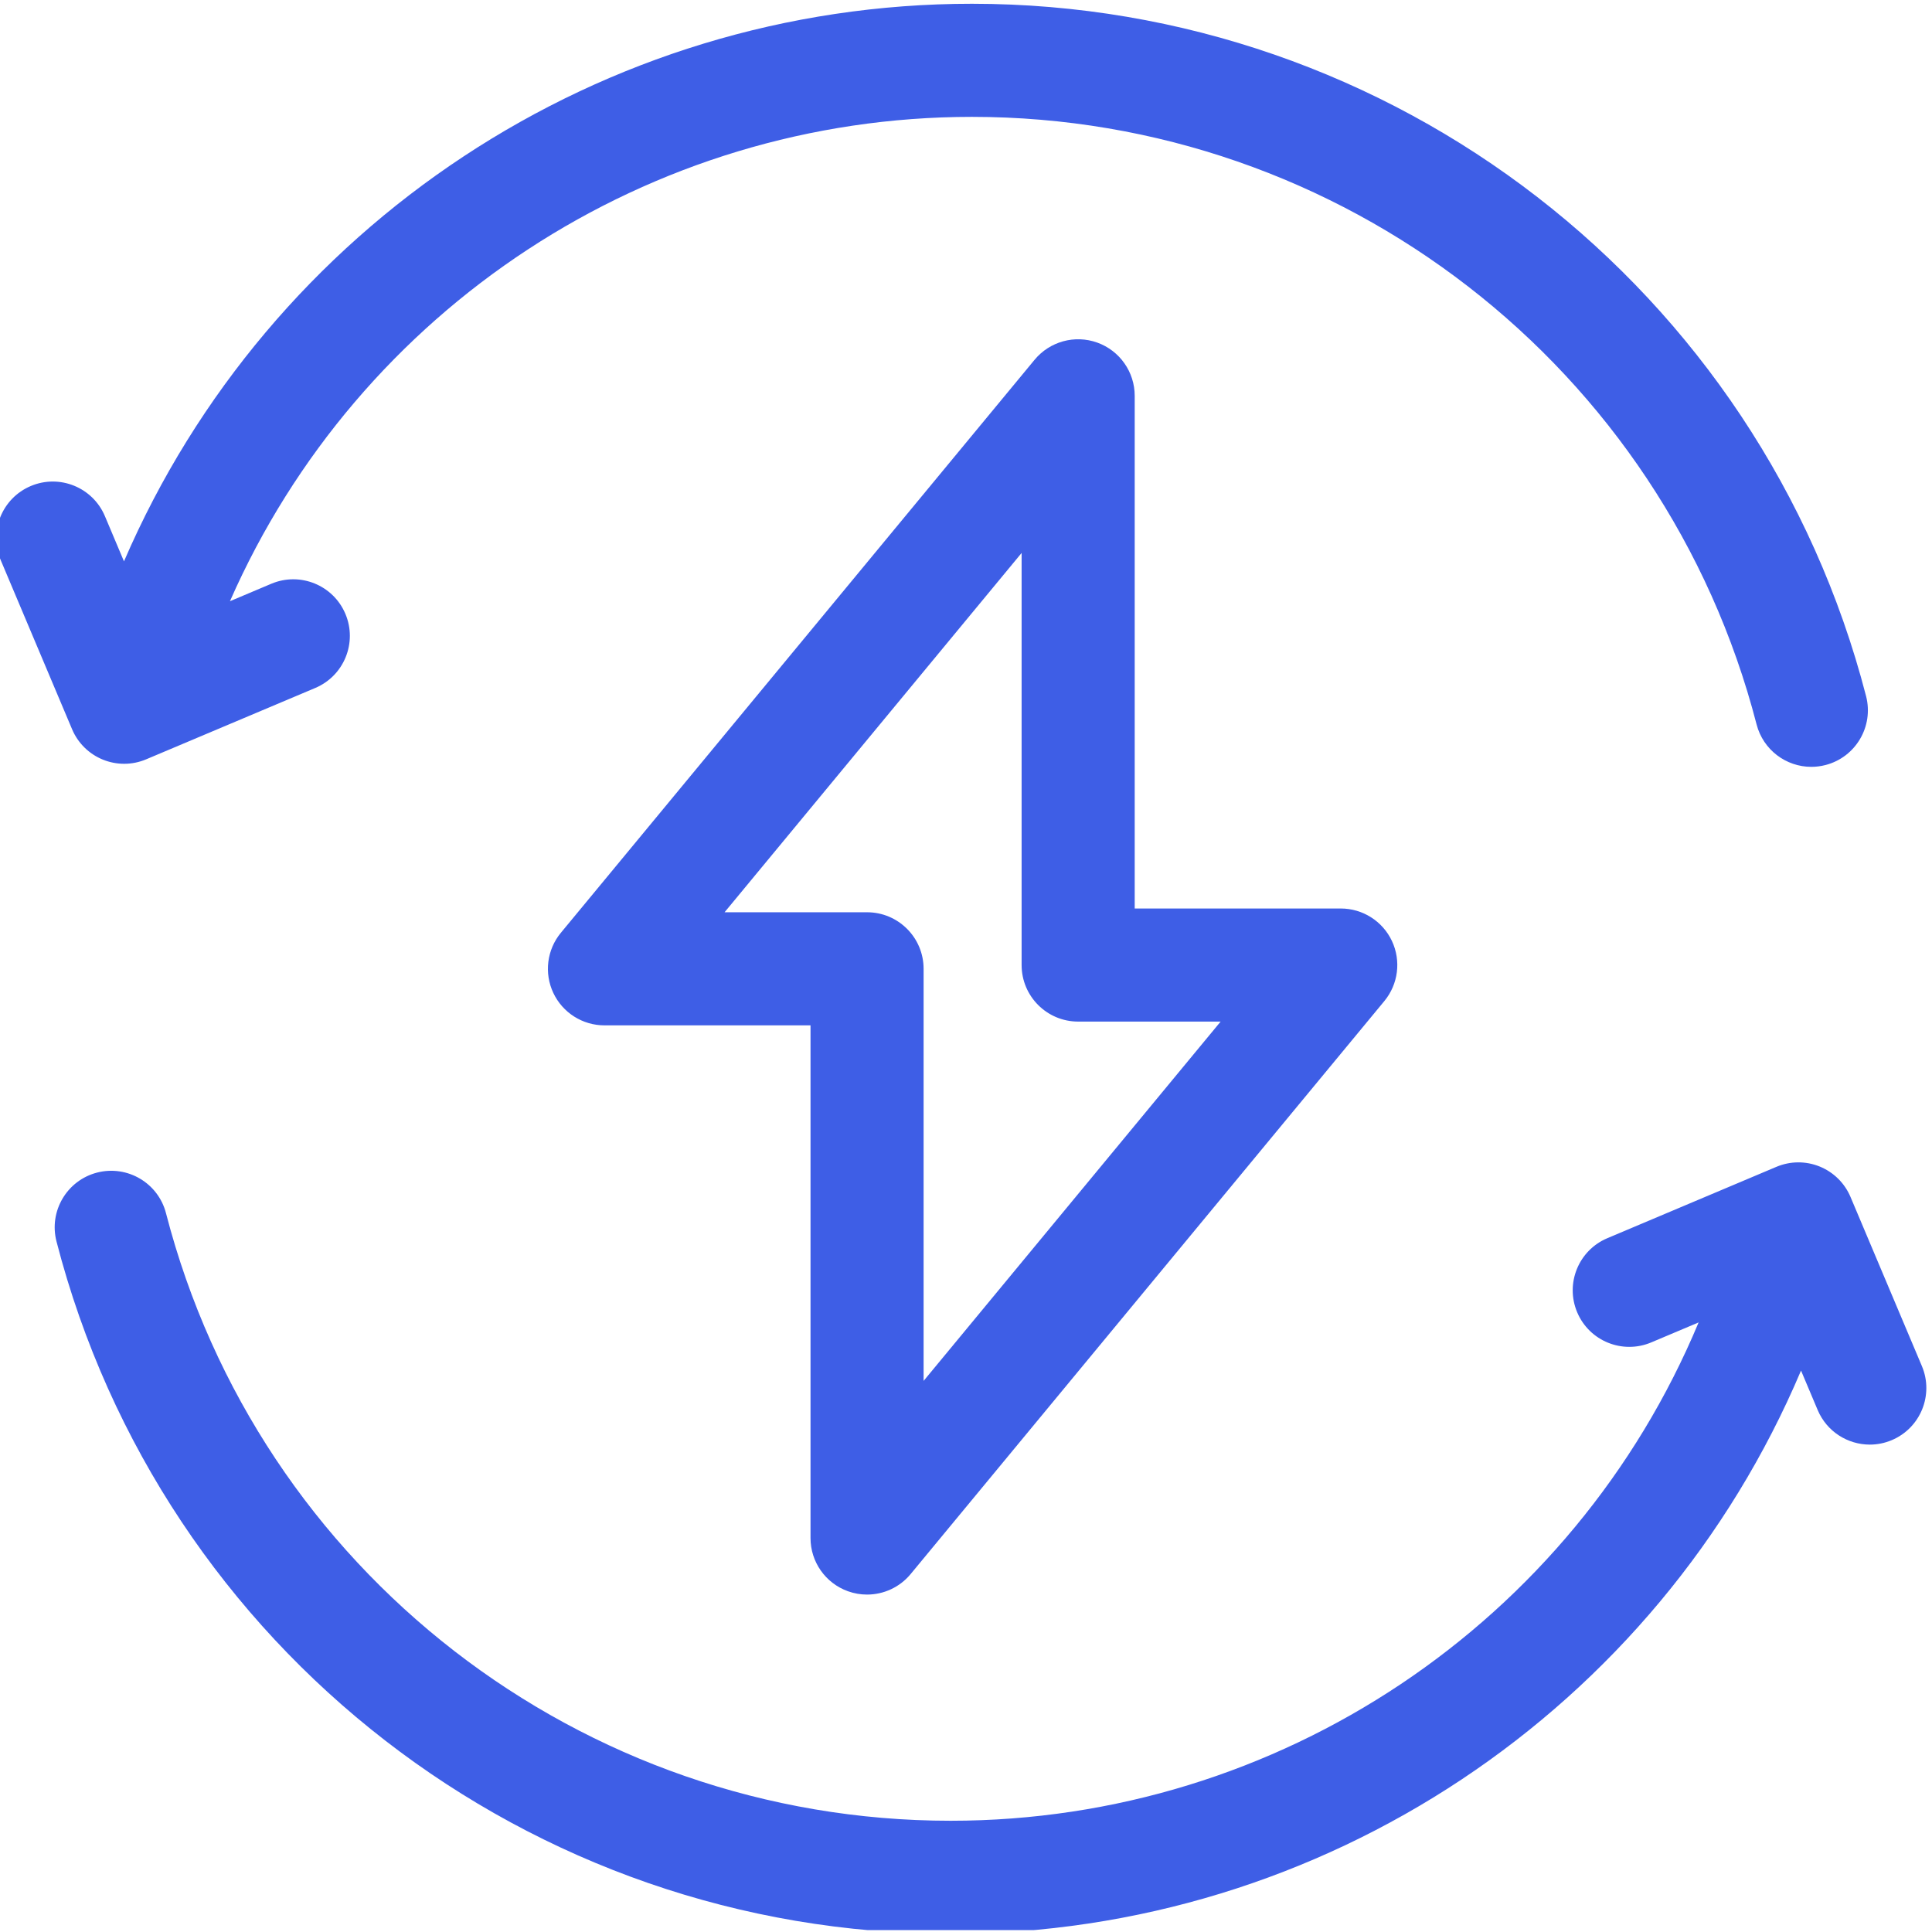
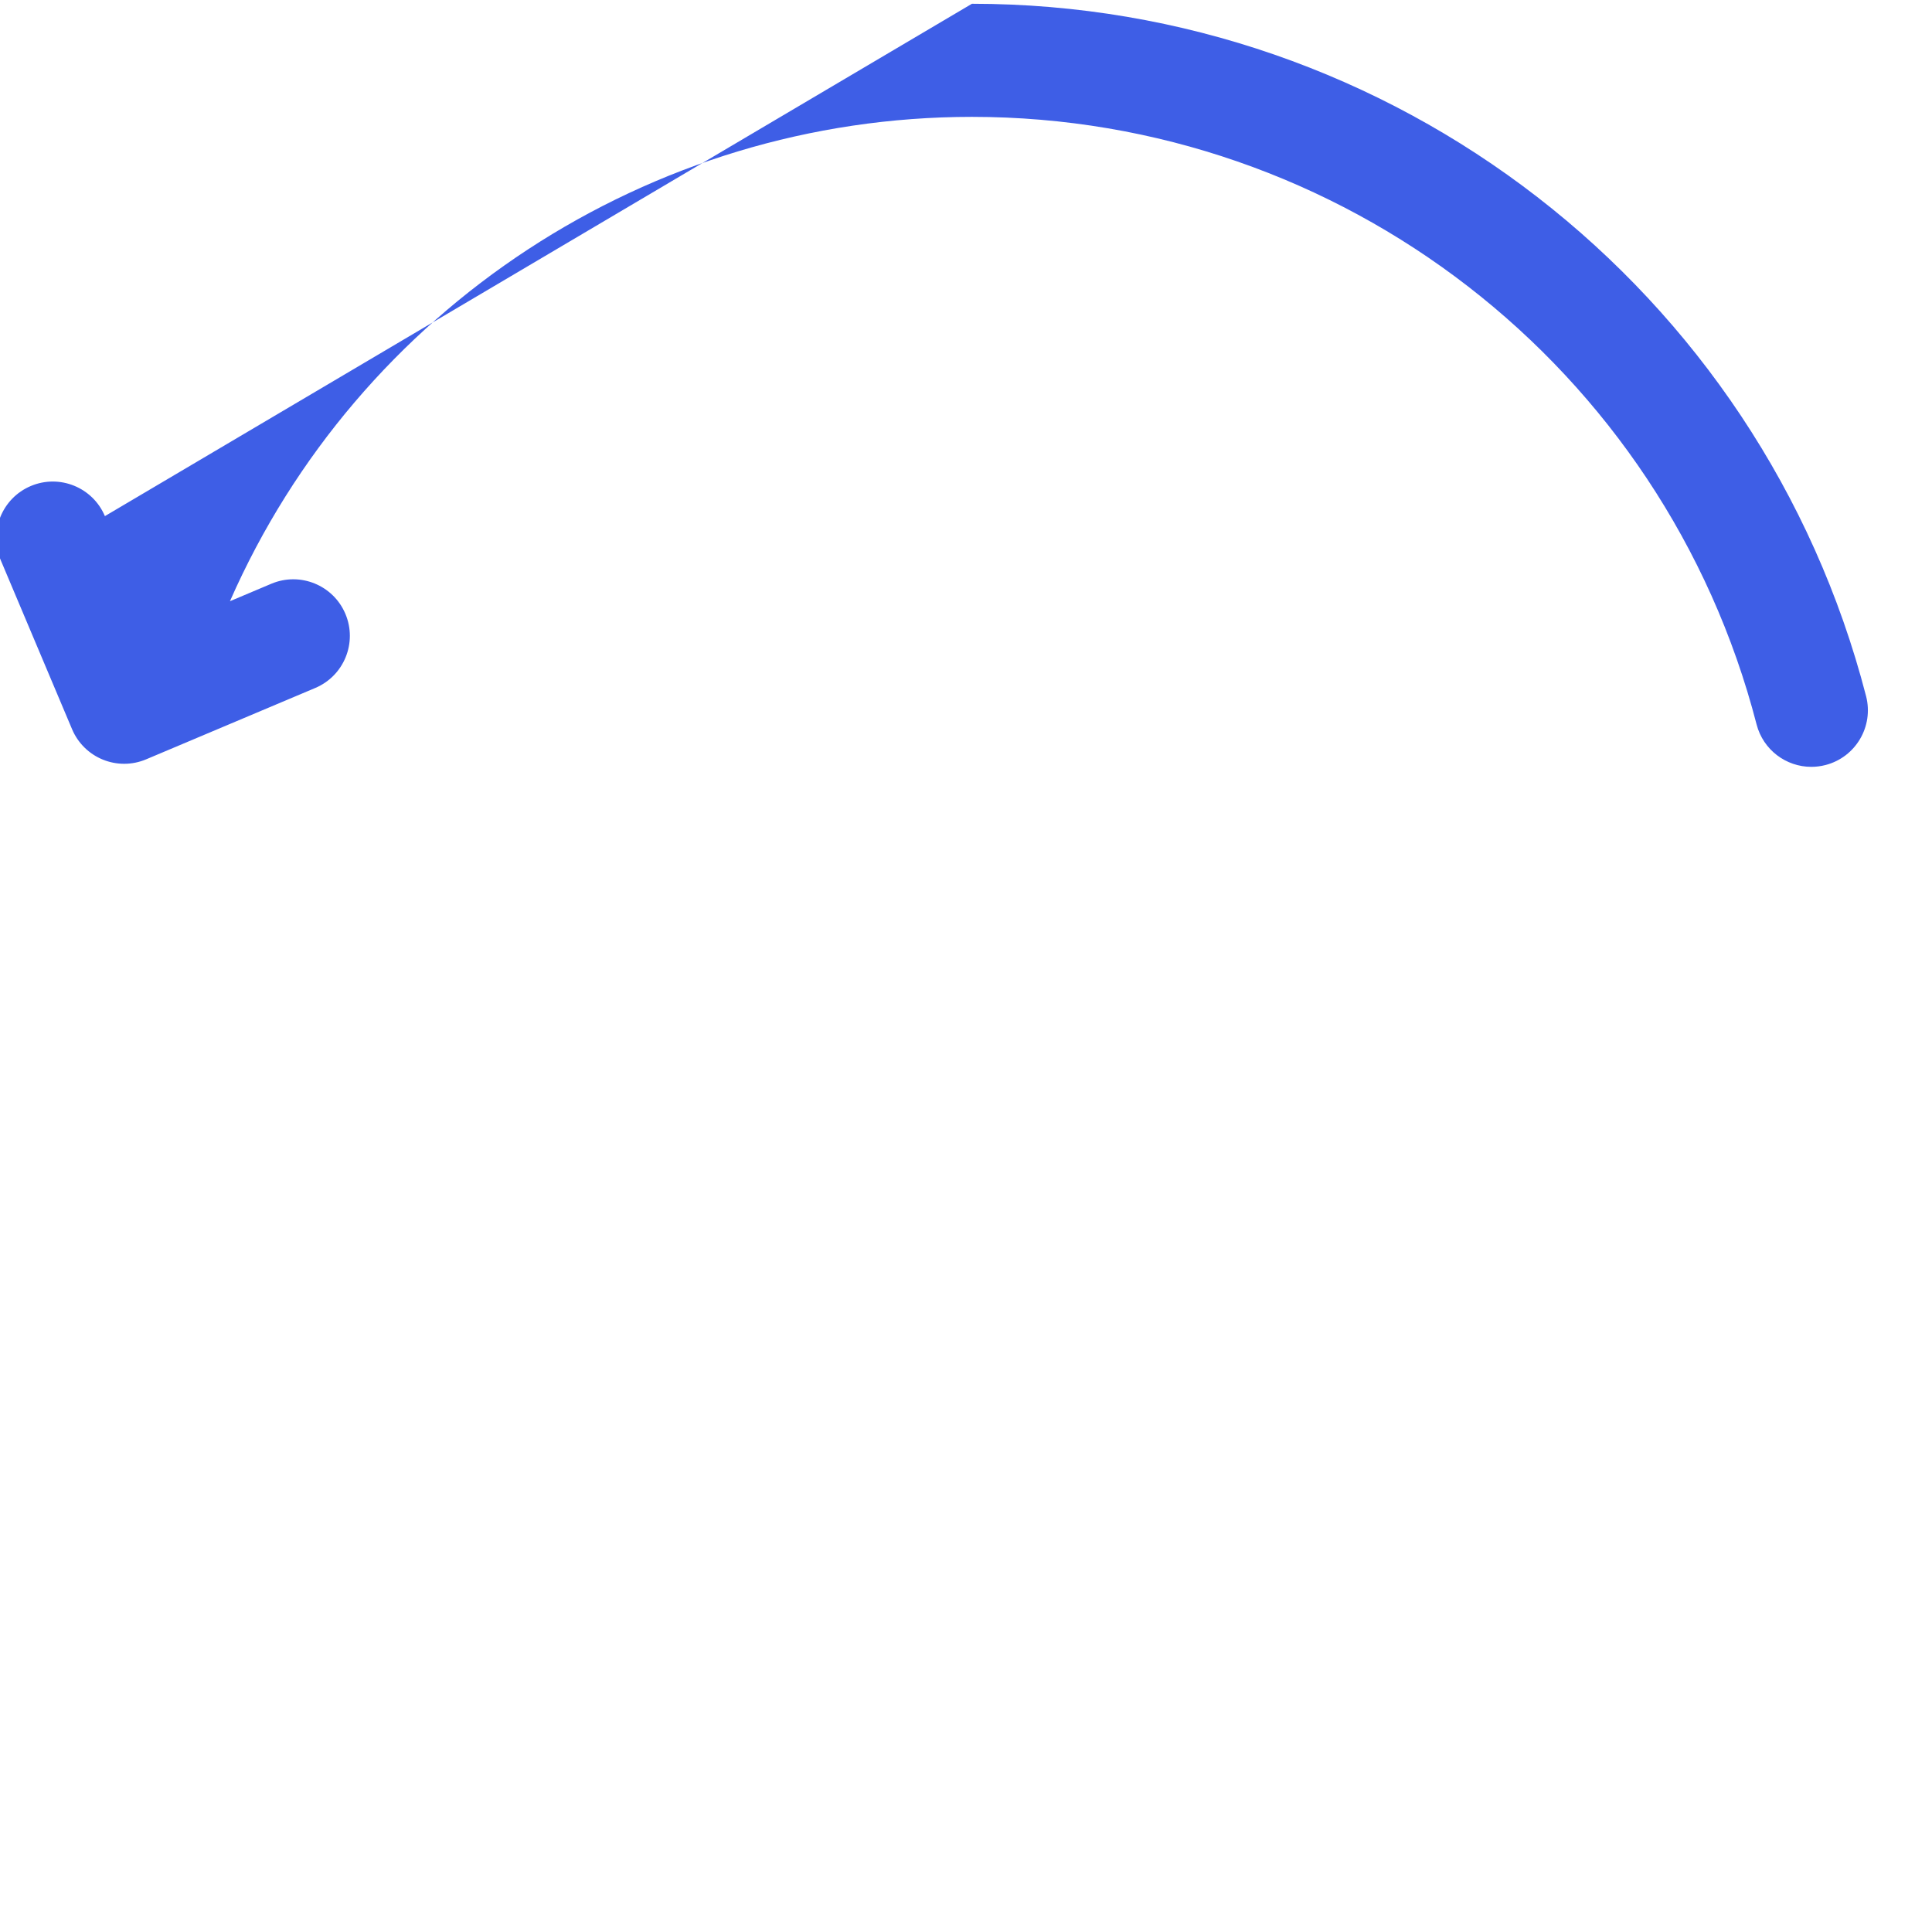
<svg xmlns="http://www.w3.org/2000/svg" width="682" height="682" viewBox="0 0 682 682" fill="none">
  <g clip-path="url(#clip0_129_5)">
-     <path d="M36.316 268.147C38.728 269.129 41.281 269.618 43.833 269.618C46.474 269.618 49.114 269.093 51.594 268.043L111.3 242.848C121.452 238.559 126.213 226.853 121.925 216.696C117.642 206.538 105.93 201.782 95.773 206.065L81.171 212.23C126.484 109.078 229.012 41.252 343.091 41.252C473.524 41.252 587.426 129.45 620.081 255.729C622.41 264.727 630.508 270.699 639.392 270.699C641.045 270.699 642.729 270.491 644.403 270.06C655.075 267.3 661.489 256.41 658.729 245.738C621.521 101.832 491.723 1.33 343.091 1.33C212.363 1.33 94.957 79.5 43.765 198.159L37.029 182.19C32.74 172.038 21.034 167.277 10.877 171.56C0.719 175.848 -4.037 187.56 0.246 197.712L25.442 257.418C27.5 262.294 31.409 266.156 36.316 268.147Z" fill="#3E5EE6" />
-     <path d="M678.428 482.223L653.233 422.522C651.174 417.641 647.26 413.784 642.358 411.788C637.451 409.797 631.957 409.834 627.081 411.892L567.375 437.093C557.223 441.376 552.461 453.087 556.75 463.245C561.033 473.402 572.744 478.158 582.902 473.87L599.614 466.816C555.434 572.734 451.471 642.732 335.588 642.732C205.151 642.732 91.249 554.535 58.594 428.256C55.834 417.579 44.943 411.175 34.272 413.924C23.6 416.685 17.185 427.575 19.945 438.247C57.154 582.153 186.952 682.654 335.588 682.654C467.05 682.654 585.043 603.6 635.767 483.814L641.646 497.745C644.864 505.371 652.261 509.95 660.048 509.95C662.631 509.95 665.267 509.446 667.798 508.375C677.955 504.087 682.712 492.38 678.428 482.223Z" fill="#3E5EE6" />
-     <path d="M299.314 561.708C301.523 562.509 303.81 562.888 306.072 562.888C311.909 562.888 317.591 560.326 321.458 555.647L488.673 353.381C493.601 347.419 494.64 339.154 491.35 332.157C488.054 325.166 481.021 320.701 473.292 320.701H400.554V139.726C400.554 131.305 395.272 123.794 387.35 120.94C379.433 118.092 370.576 120.519 365.206 127.006L197.991 329.272C193.064 335.229 192.024 343.5 195.314 350.491C198.61 357.488 205.648 361.953 213.378 361.953H286.116V542.927C286.111 551.348 291.392 558.86 299.314 561.708ZM255.774 322.031L360.632 195.196V340.661C360.632 351.687 369.567 360.622 380.593 360.622H430.885L326.033 487.458V341.992C326.033 330.967 317.092 322.031 306.072 322.031H255.774Z" fill="#3E5EE6" />
+     <path d="M36.316 268.147C38.728 269.129 41.281 269.618 43.833 269.618C46.474 269.618 49.114 269.093 51.594 268.043L111.3 242.848C121.452 238.559 126.213 226.853 121.925 216.696C117.642 206.538 105.93 201.782 95.773 206.065L81.171 212.23C126.484 109.078 229.012 41.252 343.091 41.252C473.524 41.252 587.426 129.45 620.081 255.729C622.41 264.727 630.508 270.699 639.392 270.699C641.045 270.699 642.729 270.491 644.403 270.06C655.075 267.3 661.489 256.41 658.729 245.738C621.521 101.832 491.723 1.33 343.091 1.33L37.029 182.19C32.74 172.038 21.034 167.277 10.877 171.56C0.719 175.848 -4.037 187.56 0.246 197.712L25.442 257.418C27.5 262.294 31.409 266.156 36.316 268.147Z" fill="#3E5EE6" />
  </g>
  <defs>
    <clipPath id="clip0_129_5">
      <rect width="681.333" height="681.333" fill="white" />
    </clipPath>
  </defs>
</svg>